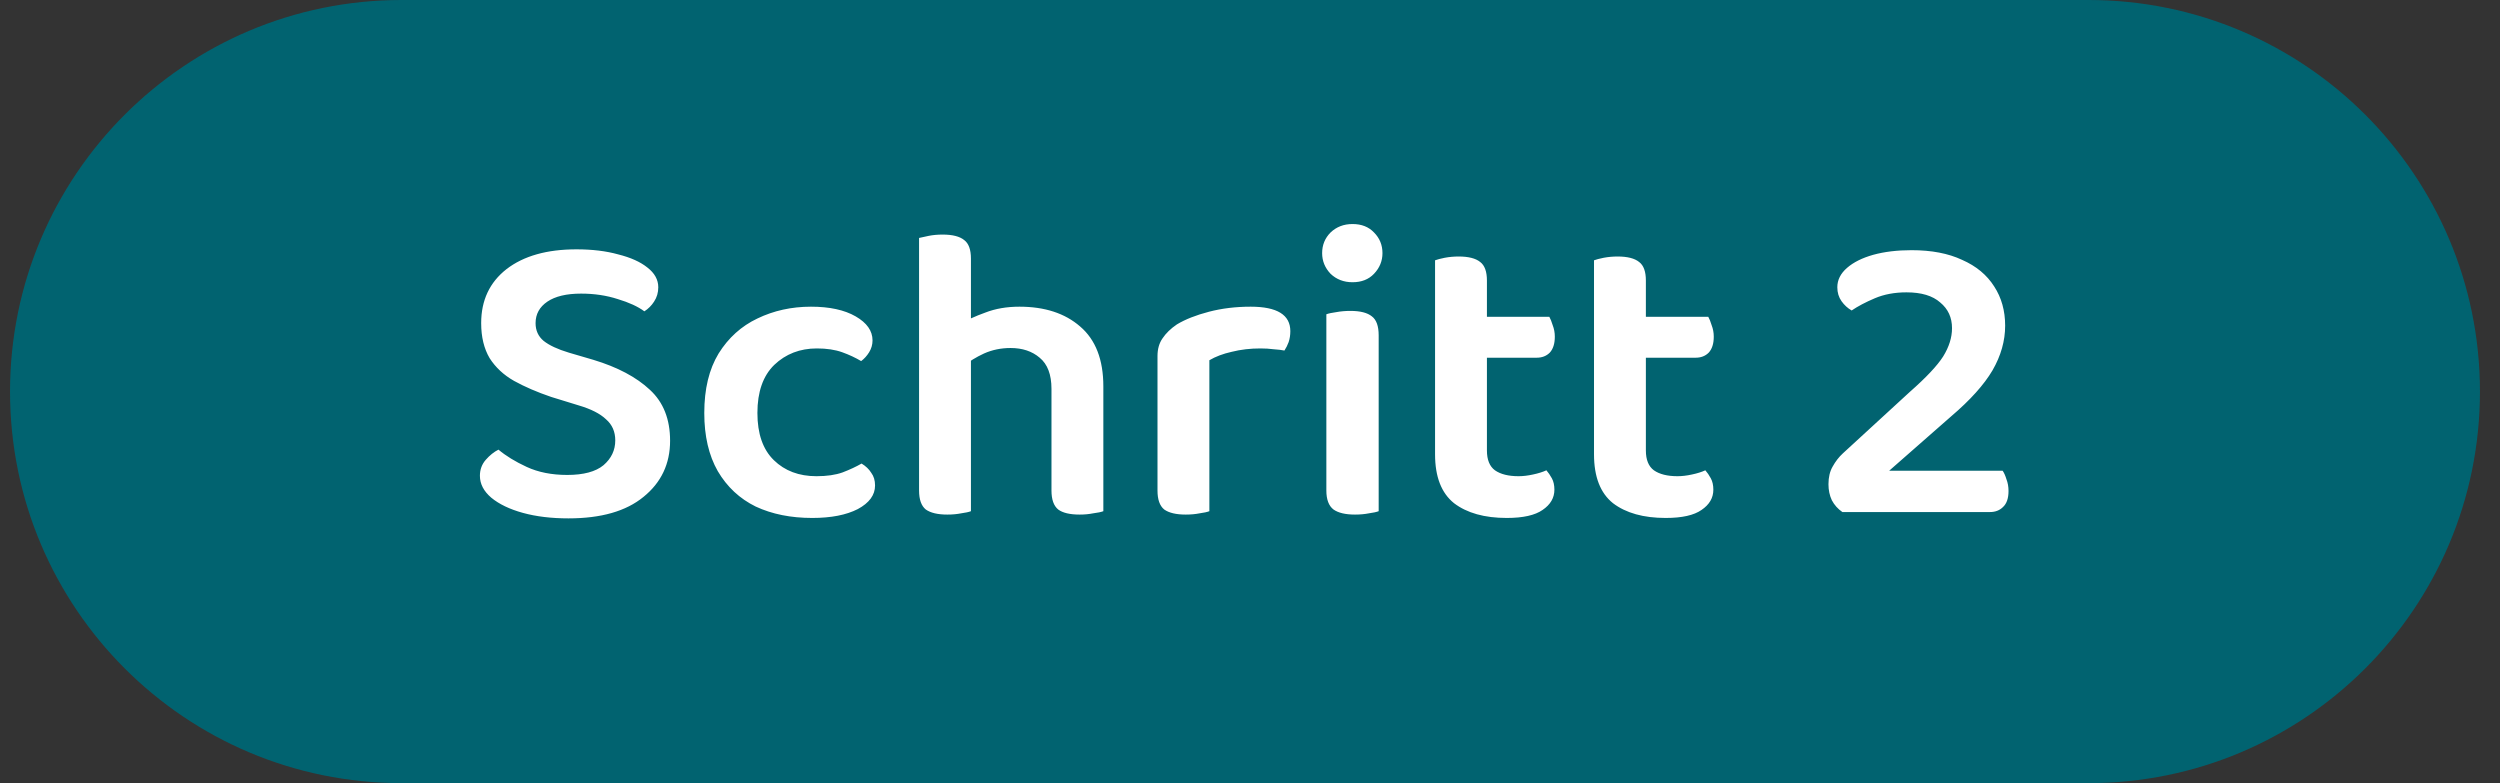
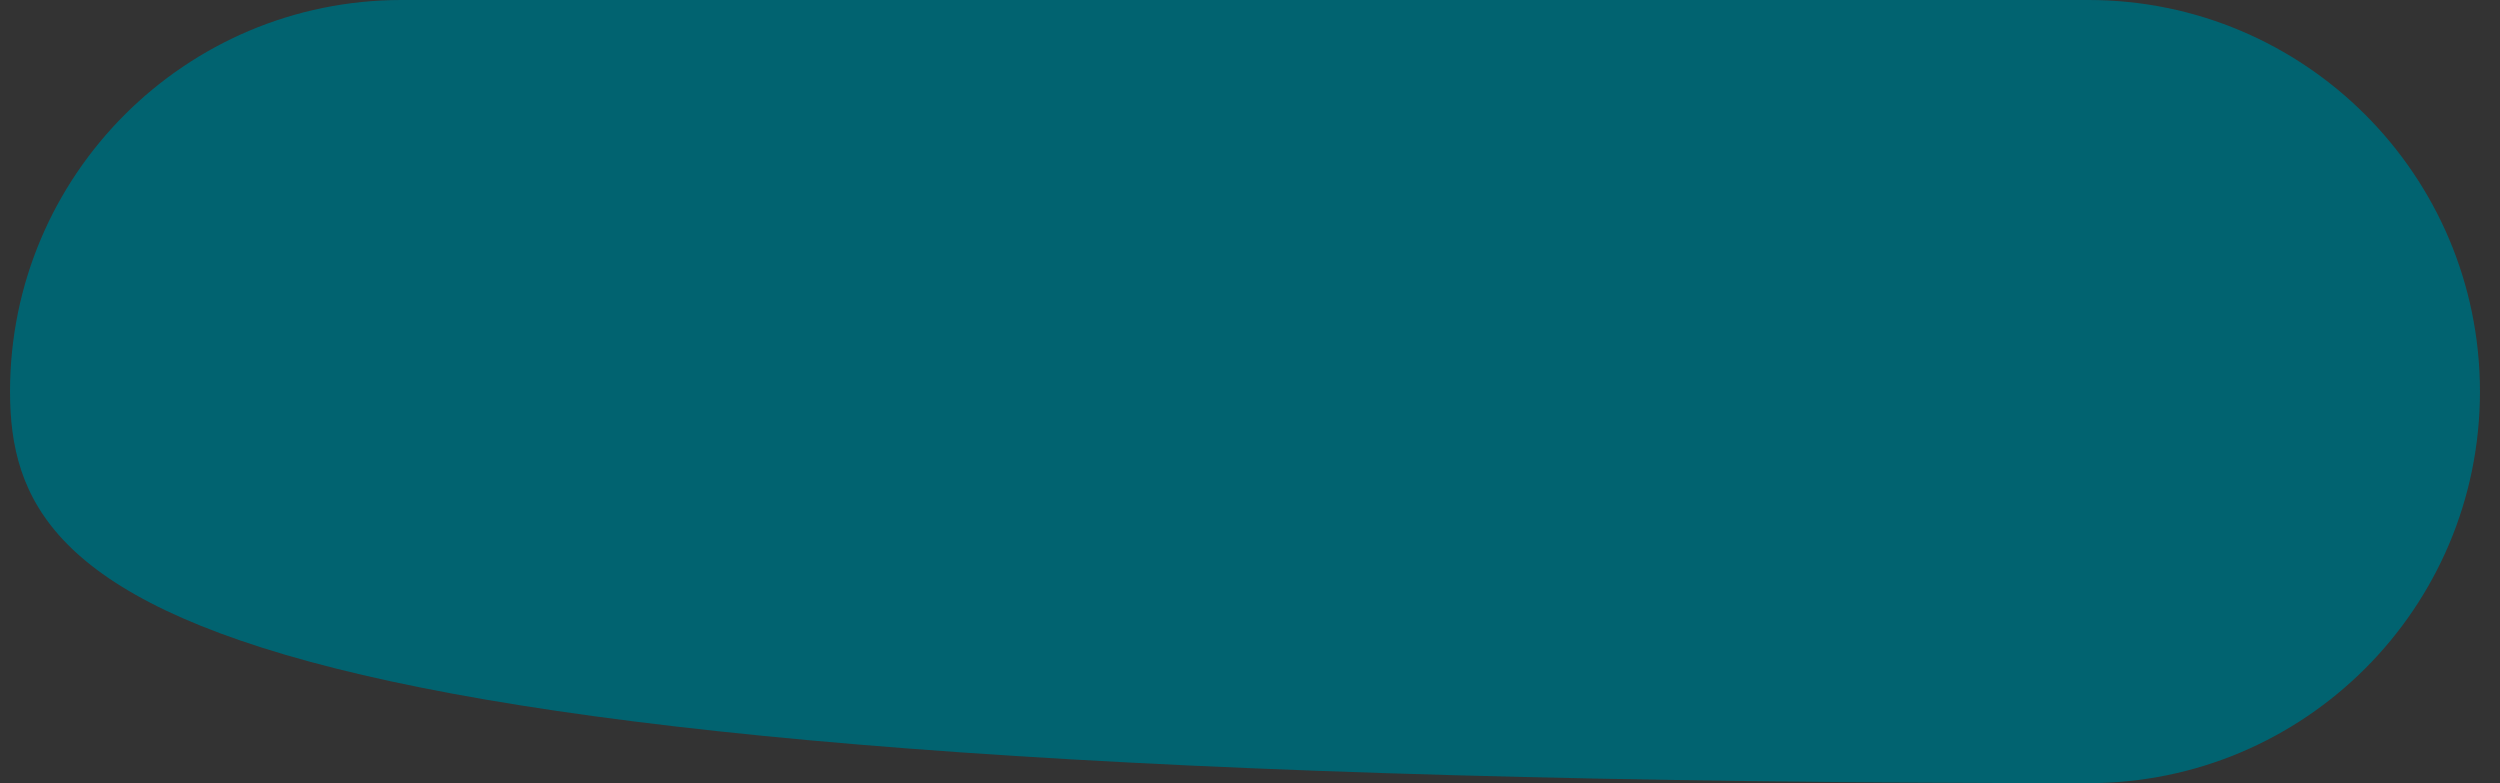
<svg xmlns="http://www.w3.org/2000/svg" fill="none" height="26" viewBox="0 0 83 26" width="83">
  <rect x="0" y="0" width="83" height="26" fill="#333333" stroke="none" />
-   <path d="M0.333 13C0.333 5.82 6.154 0 13.334 0H69.334C76.513 0 82.334 5.82 82.334 13V13C82.334 20.18 76.513 26 69.334 26H13.334C6.154 26 0.333 20.18 0.333 13V13Z" fill="#016370" />
-   <path d="M18.831 15.768C19.372 15.768 19.774 15.661 20.035 15.446C20.296 15.222 20.427 14.947 20.427 14.62C20.427 14.331 20.324 14.097 20.119 13.92C19.923 13.733 19.62 13.579 19.209 13.458L18.299 13.178C17.832 13.019 17.422 12.842 17.067 12.646C16.722 12.45 16.451 12.198 16.255 11.89C16.068 11.573 15.975 11.185 15.975 10.728C15.975 9.972 16.255 9.375 16.815 8.936C17.384 8.497 18.159 8.278 19.139 8.278C19.662 8.278 20.124 8.334 20.525 8.446C20.936 8.549 21.258 8.693 21.491 8.88C21.734 9.067 21.855 9.286 21.855 9.538C21.855 9.715 21.808 9.874 21.715 10.014C21.631 10.145 21.524 10.252 21.393 10.336C21.178 10.177 20.884 10.042 20.511 9.93C20.138 9.809 19.732 9.748 19.293 9.748C18.808 9.748 18.434 9.837 18.173 10.014C17.912 10.191 17.781 10.429 17.781 10.728C17.781 10.971 17.87 11.167 18.047 11.316C18.234 11.465 18.514 11.596 18.887 11.708L19.699 11.946C20.502 12.189 21.127 12.52 21.575 12.94C22.023 13.351 22.247 13.915 22.247 14.634C22.247 15.399 21.953 16.02 21.365 16.496C20.786 16.972 19.956 17.21 18.873 17.21C18.304 17.21 17.8 17.149 17.361 17.028C16.922 16.907 16.572 16.739 16.311 16.524C16.059 16.309 15.933 16.067 15.933 15.796C15.933 15.591 15.998 15.413 16.129 15.264C16.26 15.115 16.4 15.003 16.549 14.928C16.792 15.133 17.104 15.325 17.487 15.502C17.87 15.679 18.318 15.768 18.831 15.768ZM27.12 11.568C26.56 11.568 26.088 11.75 25.706 12.114C25.332 12.478 25.146 13.01 25.146 13.71C25.146 14.401 25.328 14.923 25.692 15.278C26.056 15.633 26.527 15.81 27.106 15.81C27.451 15.81 27.74 15.768 27.974 15.684C28.216 15.591 28.426 15.493 28.604 15.39C28.744 15.474 28.851 15.577 28.926 15.698C29.01 15.81 29.052 15.95 29.052 16.118C29.052 16.435 28.86 16.697 28.478 16.902C28.095 17.098 27.591 17.196 26.966 17.196C26.256 17.196 25.631 17.07 25.09 16.818C24.558 16.557 24.138 16.165 23.83 15.642C23.531 15.119 23.382 14.475 23.382 13.71C23.382 12.917 23.54 12.259 23.858 11.736C24.184 11.213 24.614 10.826 25.146 10.574C25.687 10.313 26.28 10.182 26.924 10.182C27.54 10.182 28.034 10.289 28.408 10.504C28.781 10.719 28.968 10.985 28.968 11.302C28.968 11.442 28.93 11.573 28.856 11.694C28.781 11.815 28.692 11.913 28.59 11.988C28.403 11.876 28.193 11.778 27.96 11.694C27.726 11.61 27.446 11.568 27.12 11.568ZM36.631 14.172H34.909V12.912C34.909 12.436 34.779 12.091 34.517 11.876C34.265 11.661 33.943 11.554 33.551 11.554C33.234 11.554 32.94 11.615 32.669 11.736C32.408 11.857 32.179 11.997 31.983 12.156L31.885 10.756C32.1 10.625 32.375 10.499 32.711 10.378C33.047 10.247 33.425 10.182 33.845 10.182C34.685 10.182 35.357 10.401 35.861 10.84C36.375 11.279 36.631 11.941 36.631 12.828V14.172ZM30.513 13.304H32.235V16.972C32.161 17 32.053 17.023 31.913 17.042C31.773 17.07 31.619 17.084 31.451 17.084C31.134 17.084 30.896 17.028 30.737 16.916C30.588 16.795 30.513 16.585 30.513 16.286V13.304ZM34.909 13.318H36.631V16.972C36.557 17 36.445 17.023 36.295 17.042C36.155 17.07 36.006 17.084 35.847 17.084C35.521 17.084 35.283 17.028 35.133 16.916C34.984 16.795 34.909 16.585 34.909 16.286V13.318ZM32.235 14.186H30.513V7.9C30.588 7.881 30.695 7.858 30.835 7.83C30.975 7.802 31.129 7.788 31.297 7.788C31.624 7.788 31.862 7.849 32.011 7.97C32.161 8.082 32.235 8.287 32.235 8.586V14.186ZM40.151 11.96V13.878H38.429V11.82C38.429 11.587 38.485 11.391 38.597 11.232C38.709 11.064 38.867 10.91 39.073 10.77C39.353 10.602 39.707 10.462 40.137 10.35C40.566 10.238 41.028 10.182 41.523 10.182C42.4 10.182 42.839 10.453 42.839 10.994C42.839 11.125 42.82 11.246 42.783 11.358C42.745 11.461 42.699 11.554 42.643 11.638C42.549 11.619 42.433 11.605 42.293 11.596C42.153 11.577 42.003 11.568 41.845 11.568C41.509 11.568 41.191 11.605 40.893 11.68C40.603 11.745 40.356 11.839 40.151 11.96ZM38.429 13.304L40.151 13.388V16.972C40.076 17 39.969 17.023 39.829 17.042C39.689 17.07 39.535 17.084 39.367 17.084C39.049 17.084 38.811 17.028 38.653 16.916C38.503 16.795 38.429 16.585 38.429 16.286V13.304ZM43.895 8.404C43.895 8.133 43.989 7.905 44.175 7.718C44.371 7.531 44.614 7.438 44.904 7.438C45.202 7.438 45.44 7.531 45.617 7.718C45.804 7.905 45.898 8.133 45.898 8.404C45.898 8.665 45.804 8.894 45.617 9.09C45.44 9.277 45.202 9.37 44.904 9.37C44.614 9.37 44.371 9.277 44.175 9.09C43.989 8.894 43.895 8.665 43.895 8.404ZM44.035 13.304H45.772V16.972C45.697 17 45.59 17.023 45.45 17.042C45.309 17.07 45.156 17.084 44.987 17.084C44.67 17.084 44.432 17.028 44.273 16.916C44.115 16.795 44.035 16.585 44.035 16.286V13.304ZM45.772 14.186H44.035V10.434C44.11 10.406 44.218 10.383 44.358 10.364C44.507 10.336 44.666 10.322 44.834 10.322C45.16 10.322 45.398 10.383 45.547 10.504C45.697 10.616 45.772 10.826 45.772 11.134V14.186ZM47.644 13.304H49.366V14.956C49.366 15.264 49.455 15.483 49.632 15.614C49.819 15.745 50.08 15.81 50.416 15.81C50.565 15.81 50.724 15.791 50.892 15.754C51.069 15.717 51.219 15.67 51.34 15.614C51.405 15.689 51.466 15.777 51.522 15.88C51.578 15.983 51.606 16.109 51.606 16.258C51.606 16.529 51.475 16.753 51.214 16.93C50.962 17.107 50.565 17.196 50.024 17.196C49.287 17.196 48.703 17.033 48.274 16.706C47.854 16.37 47.644 15.829 47.644 15.082V13.304ZM48.694 11.876V10.518H51.438C51.475 10.583 51.513 10.677 51.55 10.798C51.597 10.919 51.62 11.045 51.62 11.176C51.62 11.409 51.564 11.587 51.452 11.708C51.34 11.82 51.195 11.876 51.018 11.876H48.694ZM49.366 13.682H47.644V8.642C47.719 8.614 47.826 8.586 47.966 8.558C48.115 8.53 48.269 8.516 48.428 8.516C48.755 8.516 48.993 8.577 49.142 8.698C49.291 8.81 49.366 9.015 49.366 9.314V13.682ZM52.921 13.304H54.643V14.956C54.643 15.264 54.732 15.483 54.909 15.614C55.096 15.745 55.357 15.81 55.693 15.81C55.843 15.81 56.001 15.791 56.169 15.754C56.347 15.717 56.496 15.67 56.617 15.614C56.683 15.689 56.743 15.777 56.799 15.88C56.855 15.983 56.883 16.109 56.883 16.258C56.883 16.529 56.753 16.753 56.491 16.93C56.239 17.107 55.843 17.196 55.301 17.196C54.564 17.196 53.981 17.033 53.551 16.706C53.131 16.37 52.921 15.829 52.921 15.082V13.304ZM53.971 11.876V10.518H56.715C56.753 10.583 56.79 10.677 56.827 10.798C56.874 10.919 56.897 11.045 56.897 11.176C56.897 11.409 56.841 11.587 56.729 11.708C56.617 11.82 56.473 11.876 56.295 11.876H53.971ZM54.643 13.682H52.921V8.642C52.996 8.614 53.103 8.586 53.243 8.558C53.393 8.53 53.547 8.516 53.705 8.516C54.032 8.516 54.27 8.577 54.419 8.698C54.569 8.81 54.643 9.015 54.643 9.314V13.682ZM60.999 9.538C60.999 9.295 61.106 9.081 61.321 8.894C61.536 8.707 61.825 8.563 62.189 8.46C62.562 8.357 62.987 8.306 63.463 8.306C64.126 8.306 64.686 8.413 65.143 8.628C65.61 8.833 65.964 9.127 66.207 9.51C66.45 9.883 66.571 10.317 66.571 10.812C66.571 11.316 66.431 11.811 66.151 12.296C65.871 12.772 65.414 13.281 64.779 13.822L62.721 15.628H66.487C66.534 15.693 66.576 15.787 66.613 15.908C66.66 16.029 66.683 16.16 66.683 16.3C66.683 16.543 66.622 16.72 66.501 16.832C66.389 16.944 66.244 17 66.067 17H61.167C61.018 16.897 60.901 16.767 60.817 16.608C60.742 16.449 60.705 16.272 60.705 16.076C60.705 15.843 60.752 15.647 60.845 15.488C60.938 15.32 61.05 15.175 61.181 15.054L63.407 13.01C63.948 12.534 64.317 12.142 64.513 11.834C64.709 11.517 64.807 11.204 64.807 10.896C64.807 10.541 64.676 10.257 64.415 10.042C64.163 9.818 63.79 9.706 63.295 9.706C62.903 9.706 62.553 9.771 62.245 9.902C61.937 10.033 61.68 10.168 61.475 10.308C61.344 10.233 61.232 10.131 61.139 10C61.046 9.869 60.999 9.715 60.999 9.538Z" fill="white" />
+   <path d="M0.333 13C0.333 5.82 6.154 0 13.334 0H69.334C76.513 0 82.334 5.82 82.334 13V13C82.334 20.18 76.513 26 69.334 26C6.154 26 0.333 20.18 0.333 13V13Z" fill="#016370" />
</svg>